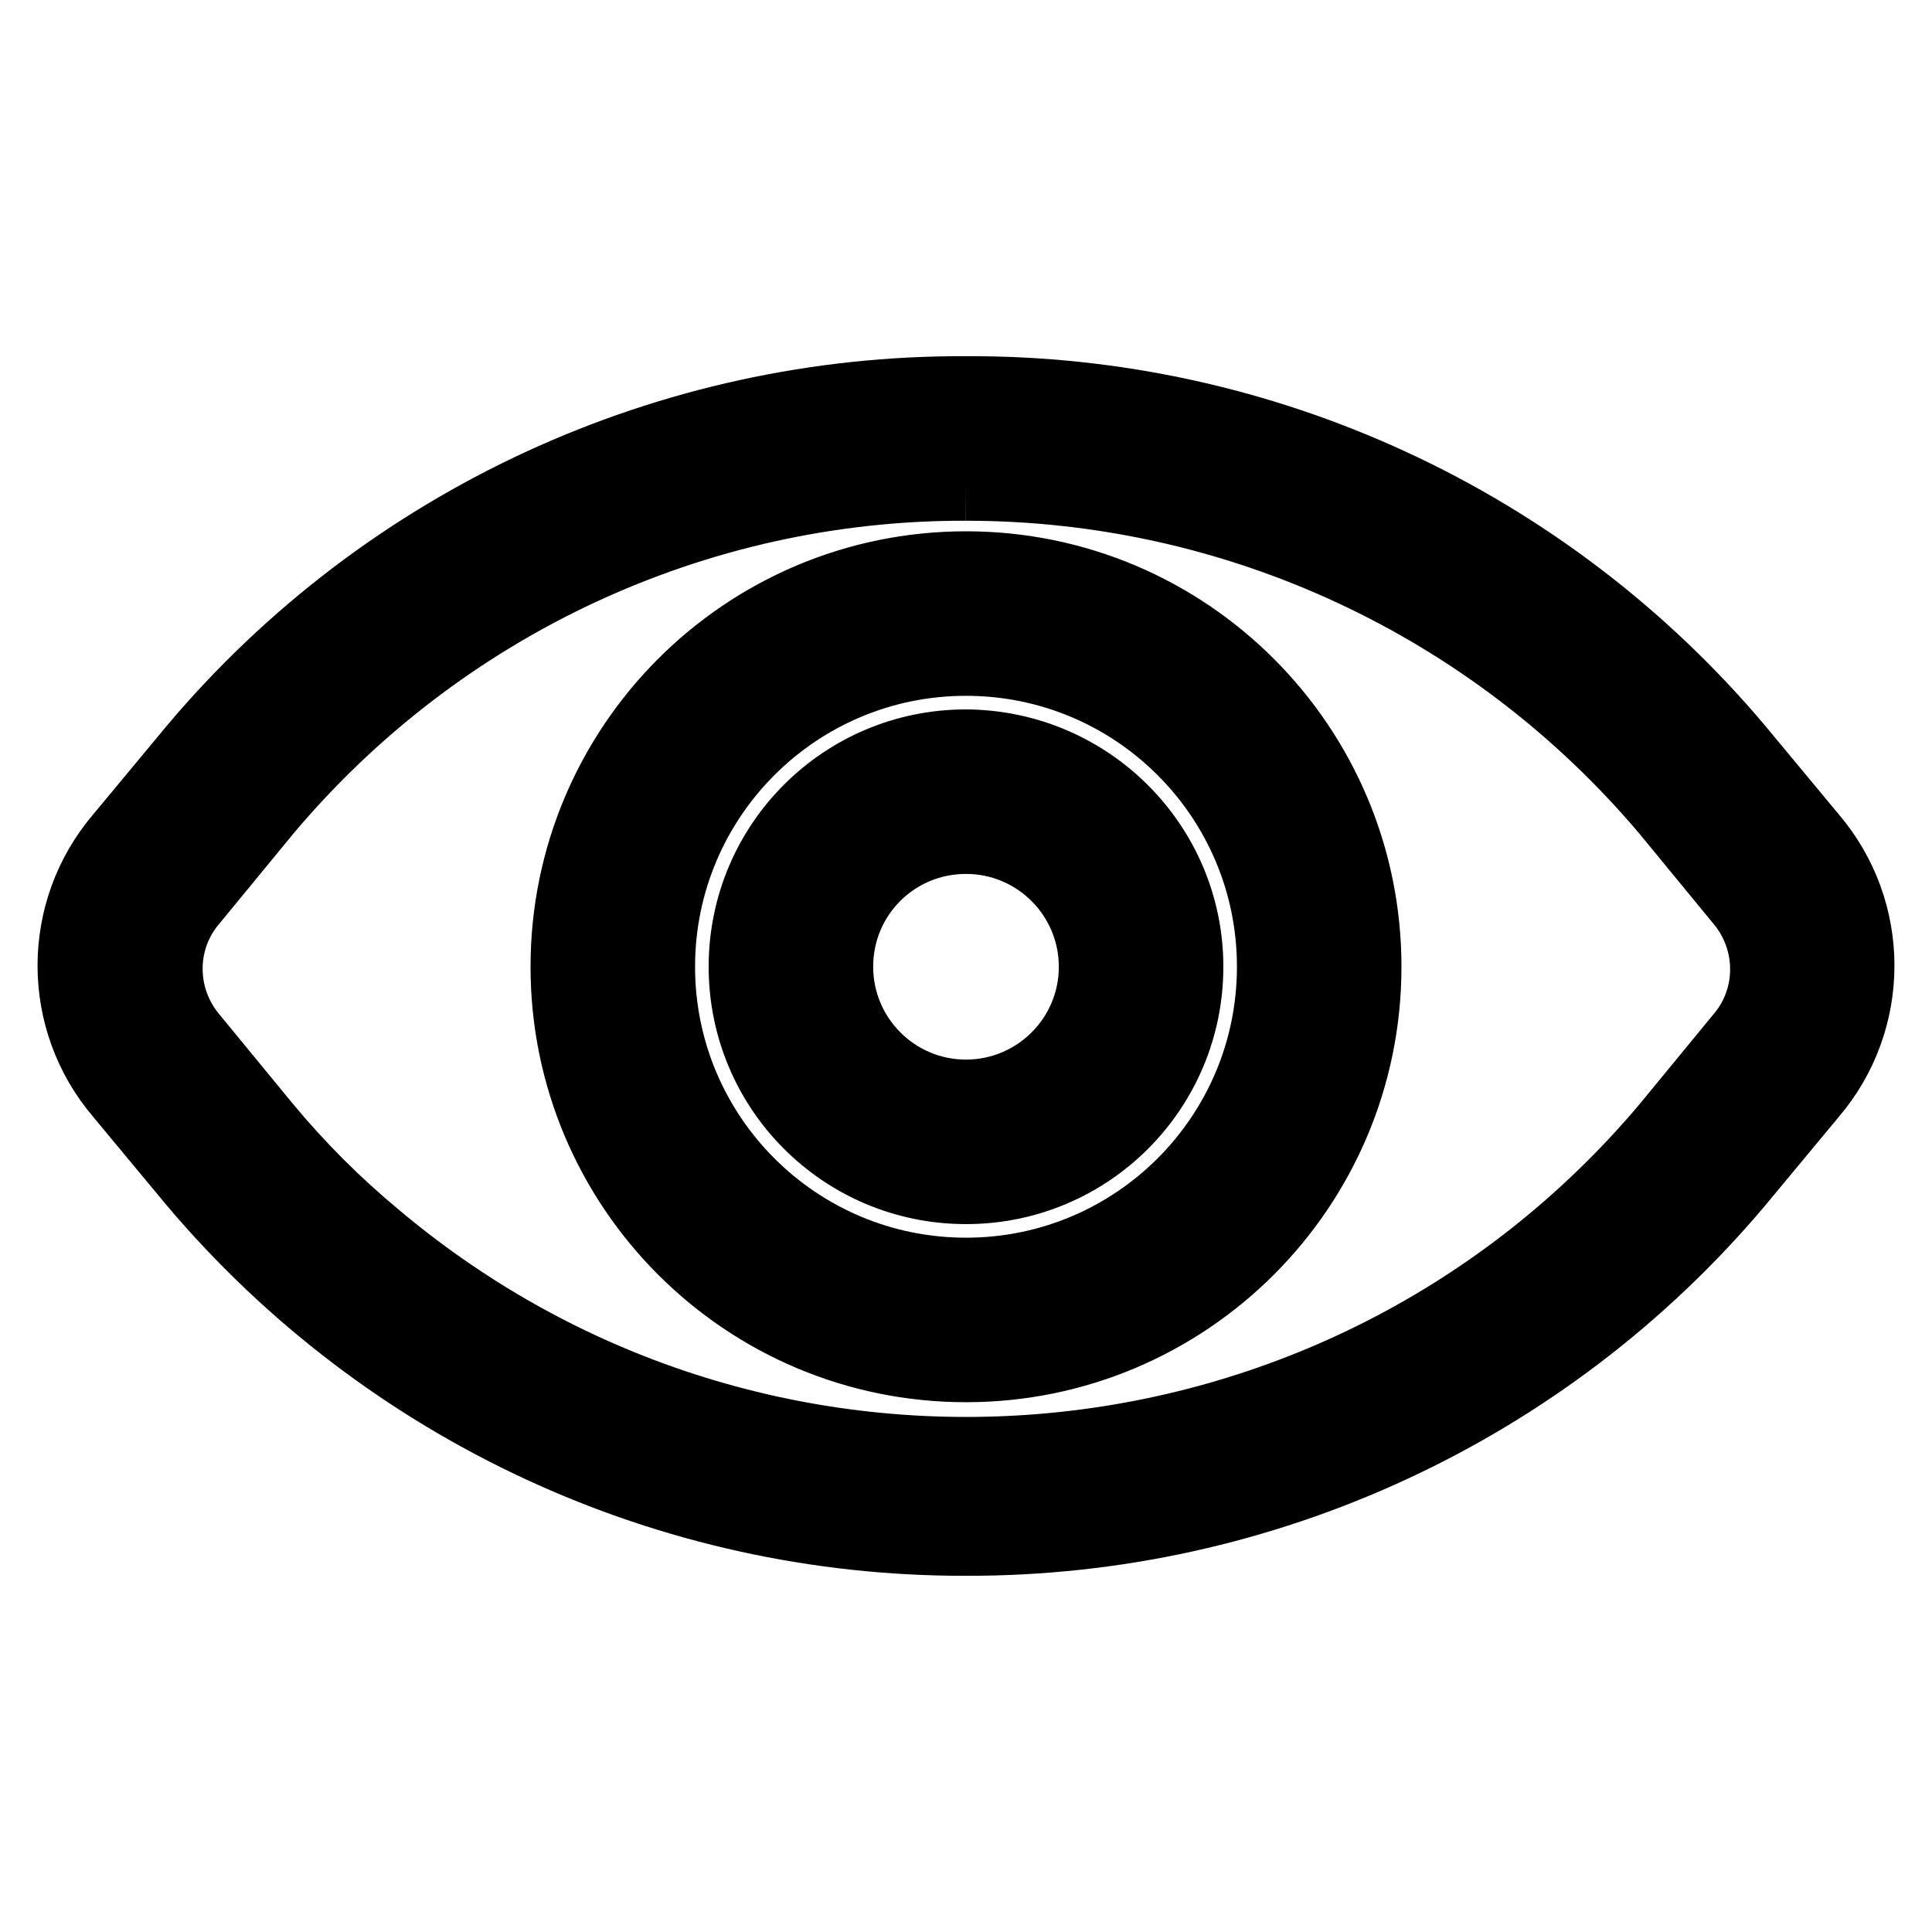
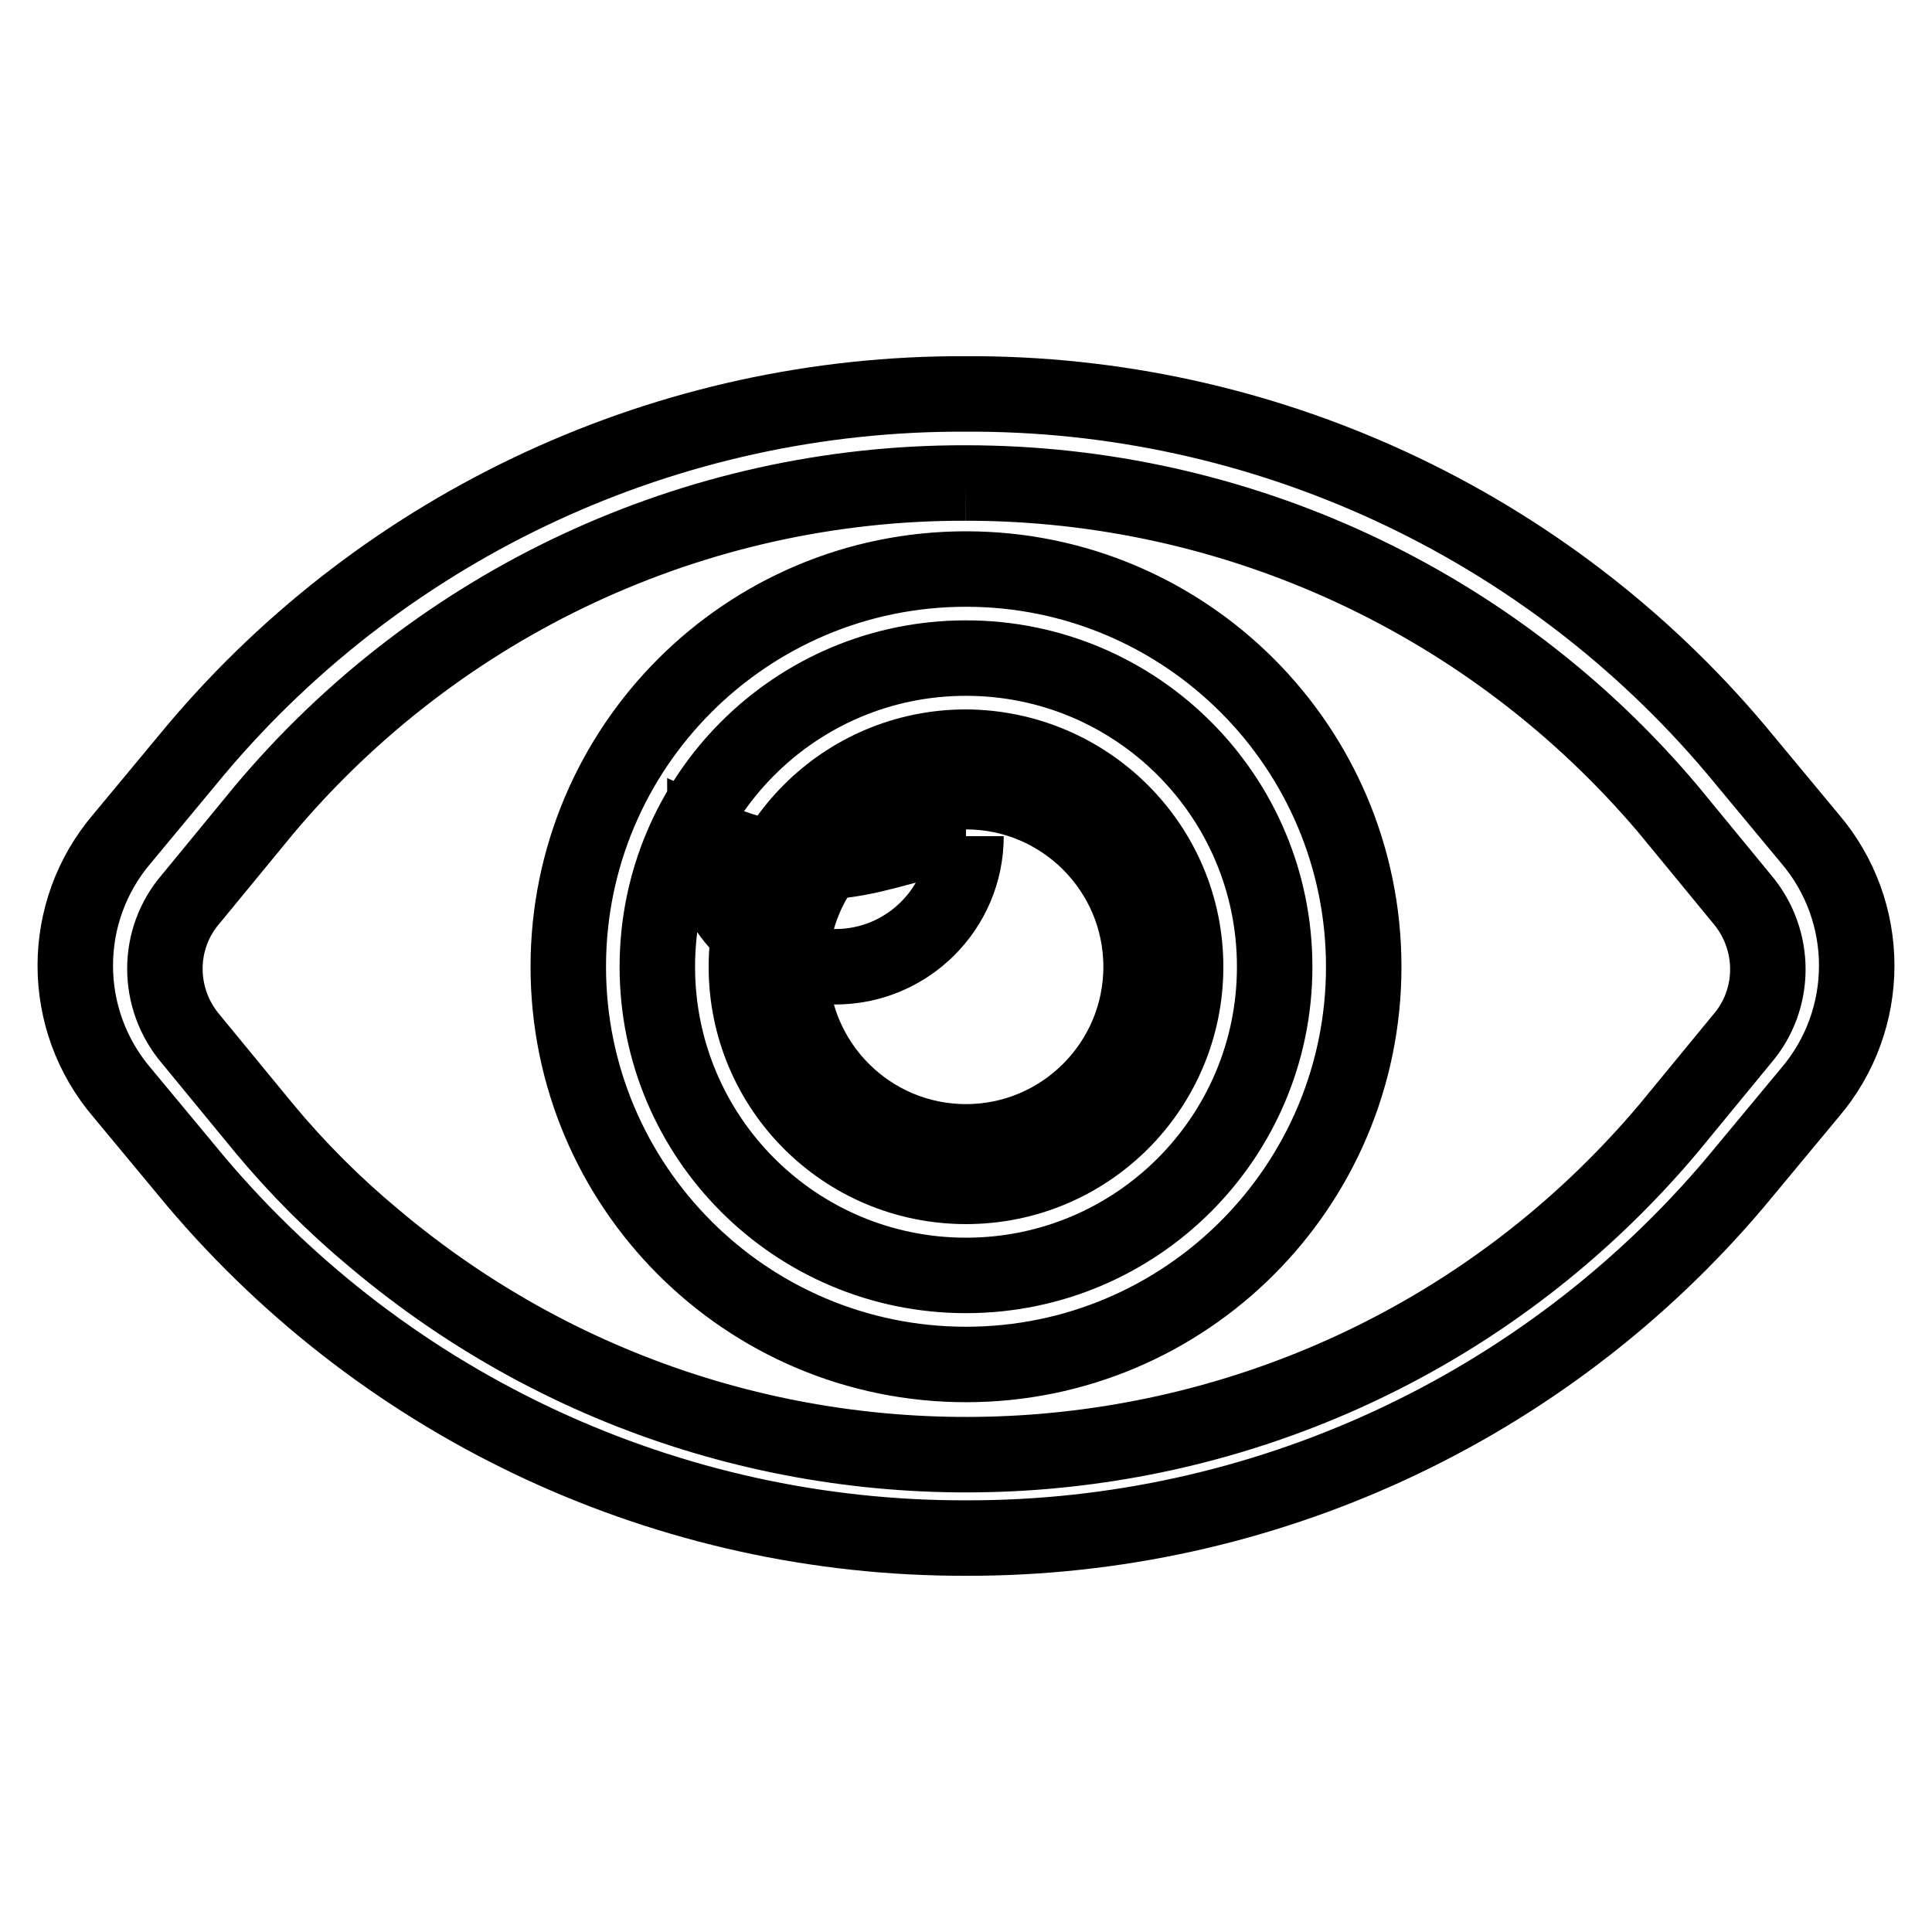
<svg xmlns="http://www.w3.org/2000/svg" version="1.1" x="0px" y="0px" viewBox="0 0 256 256" enable-background="new 0 0 256 256" xml:space="preserve">
  <g>
-     <path stroke-width="10" fill-opacity="0" stroke="#000000" d="M128,198.2c-37.6,0.1-73.4-16.6-97.5-45.4L20.8,141c-6.5-7.5-6.5-18.7,0-26.2l9.7-11.8 c45.3-53.9,125.8-60.8,179.6-15.4c5.6,4.7,10.7,9.9,15.4,15.4l9.7,11.8c6.5,7.5,6.5,18.7,0,26.2l-9.7,11.8 C201.4,181.6,165.6,198.2,128,198.2z M128,80.9c-26.1,0-47.2,21.1-47.2,47.2s21.1,47.2,47.2,47.2s47.2-21.1,47.2-47.2 S154.1,80.9,128,80.9L128,80.9L128,80.9z" />
    <path stroke-width="10" fill-opacity="0" stroke="#000000" d="M128,64c35.9,0,69.9,15.8,93.1,43.3l9.7,11.8c4.6,5.4,4.6,13.3,0,18.6l-9.7,11.8 c-43.3,51.4-120.1,57.9-171.5,14.6c-5.3-4.4-10.2-9.3-14.6-14.6l-9.7-11.8c-4.6-5.4-4.6-13.3,0-18.6l9.7-11.8 C58.1,79.8,92.1,63.9,128,64 M128,180.8c29.1,0,52.7-23.6,52.7-52.7S157.1,75.4,128,75.4S75.3,99,75.3,128.1l0,0 C75.3,157.2,98.9,180.8,128,180.8 M128,52.2C88.7,52,51.3,69.3,26,99.3l-9.8,11.8c-8.3,9.7-8.3,24,0,33.7l9.8,11.8 c25.4,30,62.7,47.3,102,47.2c39.3,0.1,76.7-17.2,102-47.2l9.8-11.8c8.3-9.7,8.3-24,0-33.7L230,99.3C204.7,69.3,167.3,52,128,52.2z  M128,169c-22.6,0-40.9-18.3-40.9-40.9s18.3-40.9,40.9-40.9c22.6,0,40.9,18.3,40.9,40.9l0,0C168.9,150.7,150.6,169,128,169L128,169 z" />
    <path stroke-width="10" fill-opacity="0" stroke="#000000" d="M104.8,128.1c0,12.8,10.4,23.2,23.2,23.2c12.8,0,23.2-10.4,23.2-23.2s-10.4-23.2-23.2-23.2 C115.2,104.9,104.8,115.3,104.8,128.1L104.8,128.1z" />
-     <path stroke-width="10" fill-opacity="0" stroke="#000000" d="M128,110.8c9.6,0,17.3,7.8,17.3,17.3c0,9.6-7.8,17.3-17.3,17.3c-9.6,0-17.3-7.8-17.3-17.3l0,0 C110.7,118.5,118.4,110.8,128,110.8 M128,99c-16.1,0-29.1,13-29.1,29.1s13,29.1,29.1,29.1c16.1,0,29.1-13,29.1-29.1l0,0 C157.1,112.1,144.1,99.1,128,99z" />
+     <path stroke-width="10" fill-opacity="0" stroke="#000000" d="M128,110.8c0,9.6-7.8,17.3-17.3,17.3c-9.6,0-17.3-7.8-17.3-17.3l0,0 C110.7,118.5,118.4,110.8,128,110.8 M128,99c-16.1,0-29.1,13-29.1,29.1s13,29.1,29.1,29.1c16.1,0,29.1-13,29.1-29.1l0,0 C157.1,112.1,144.1,99.1,128,99z" />
  </g>
</svg>